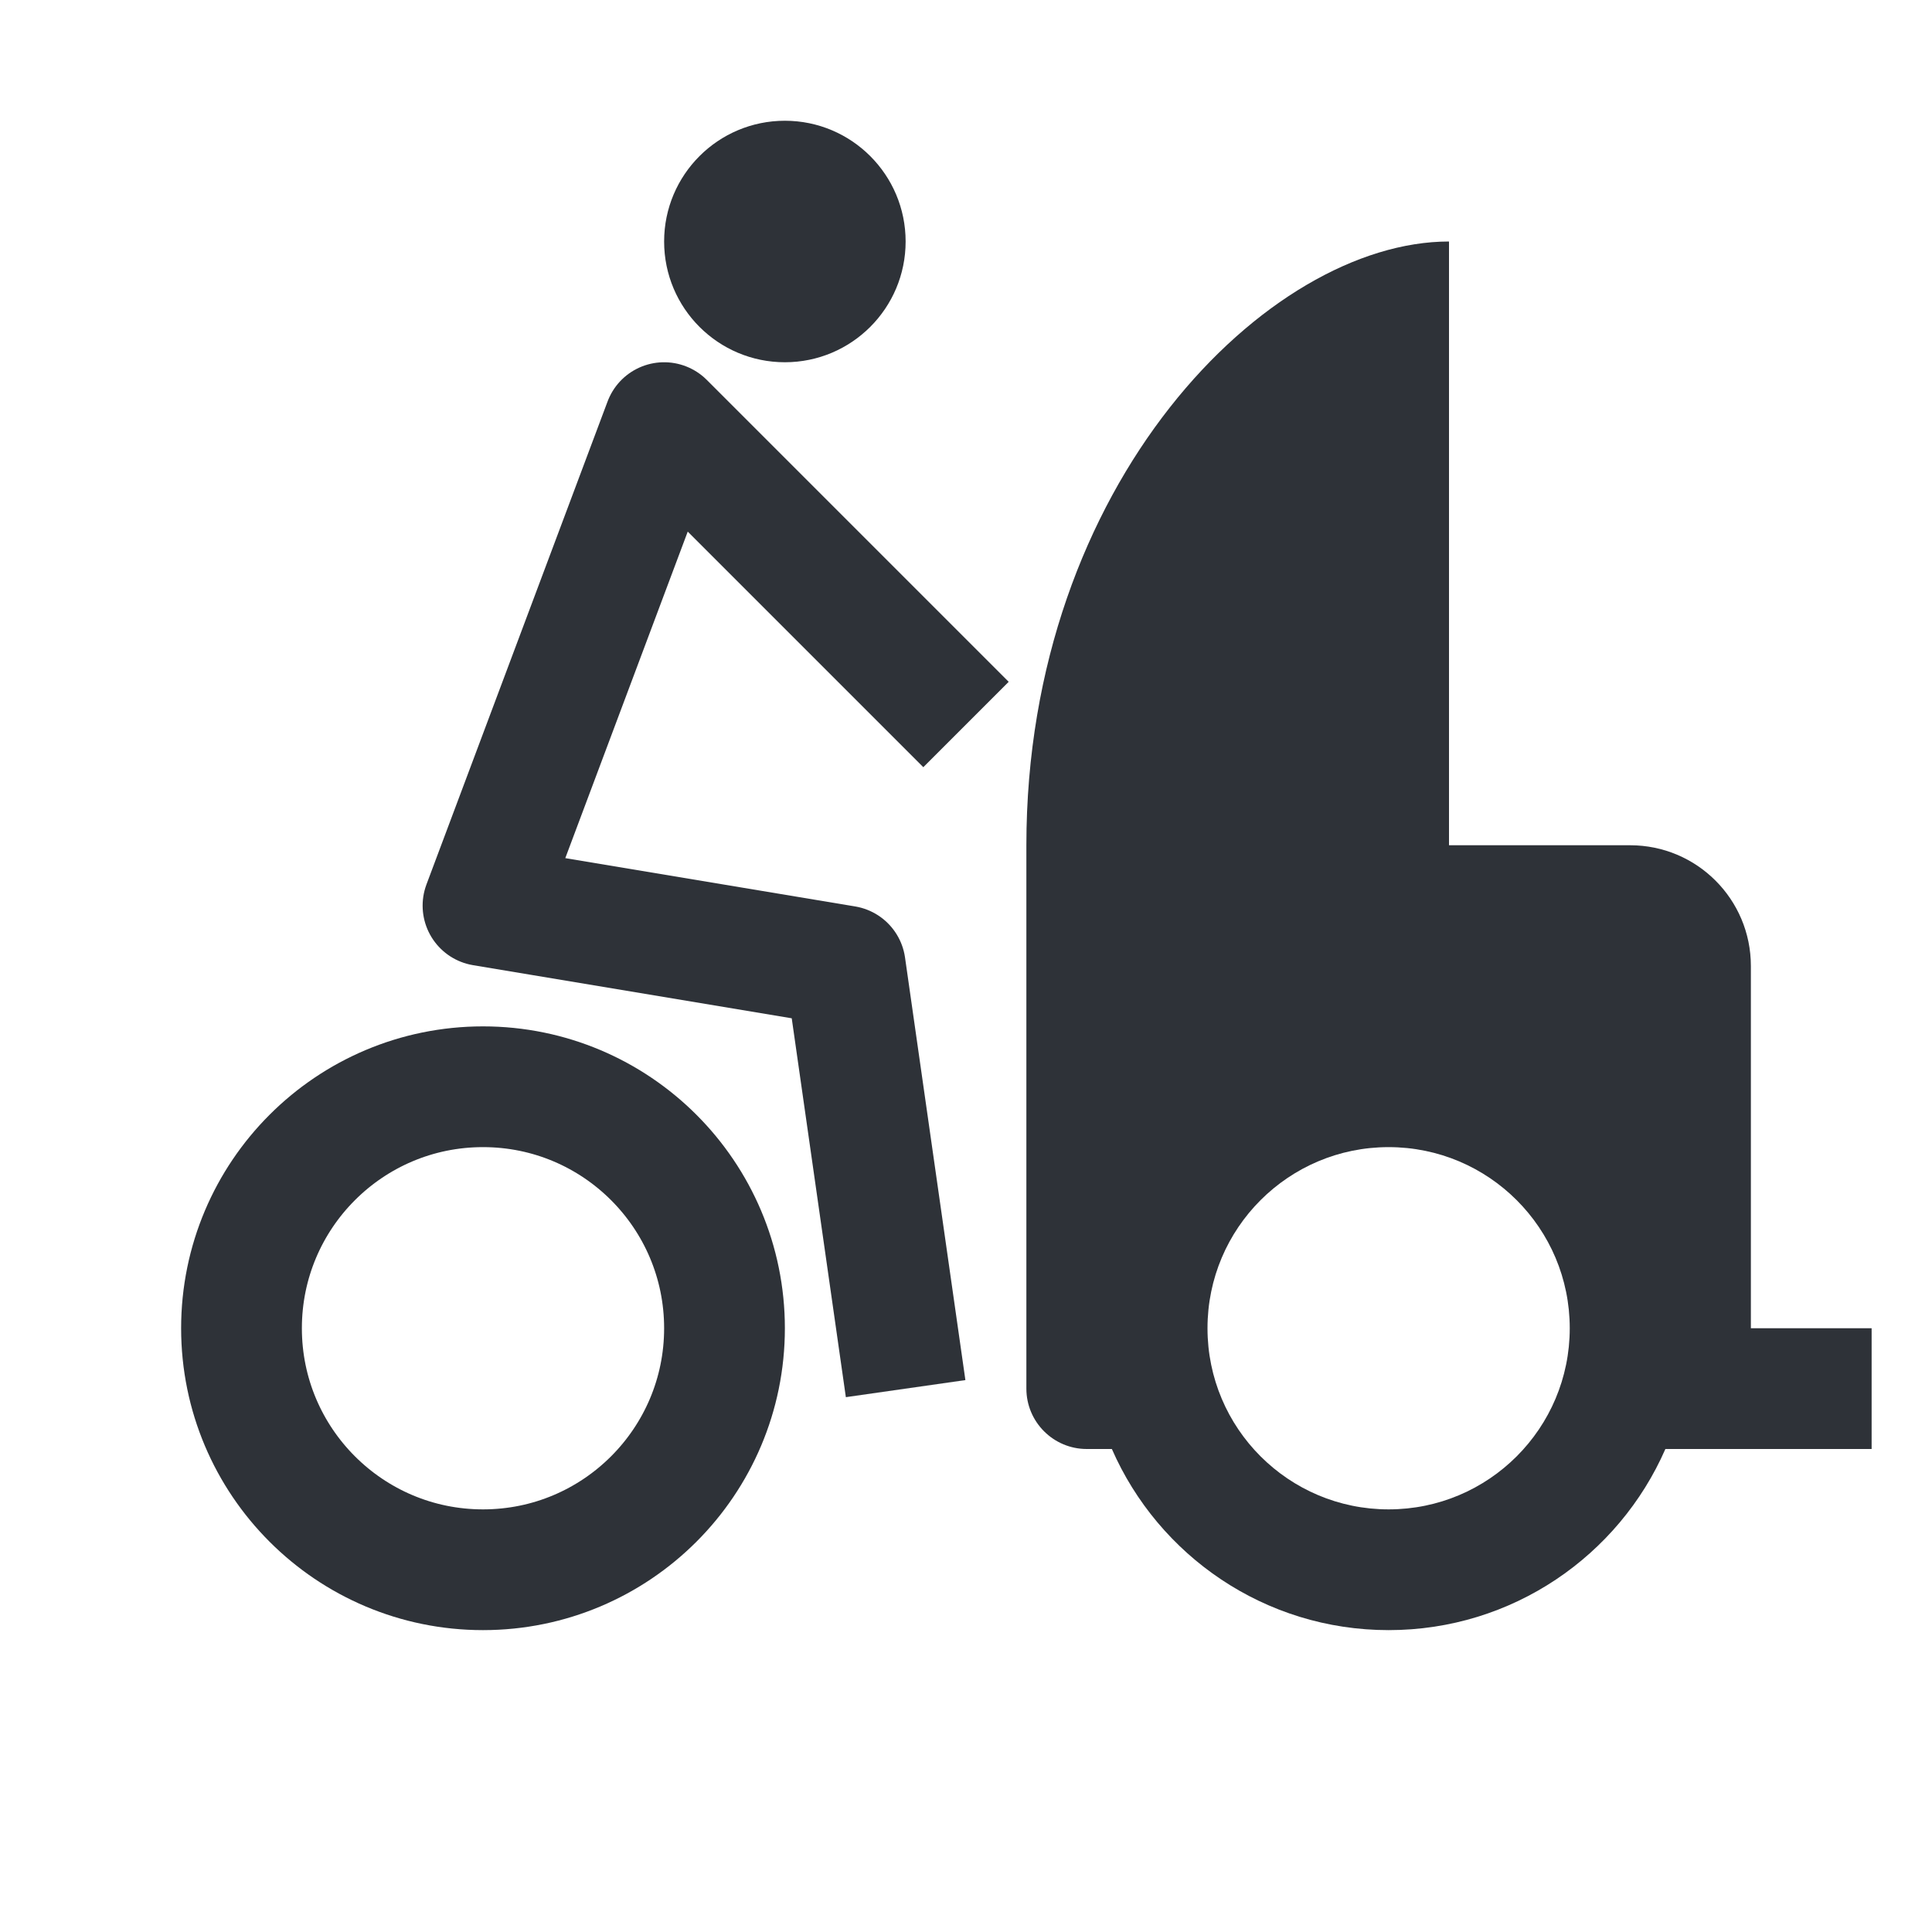
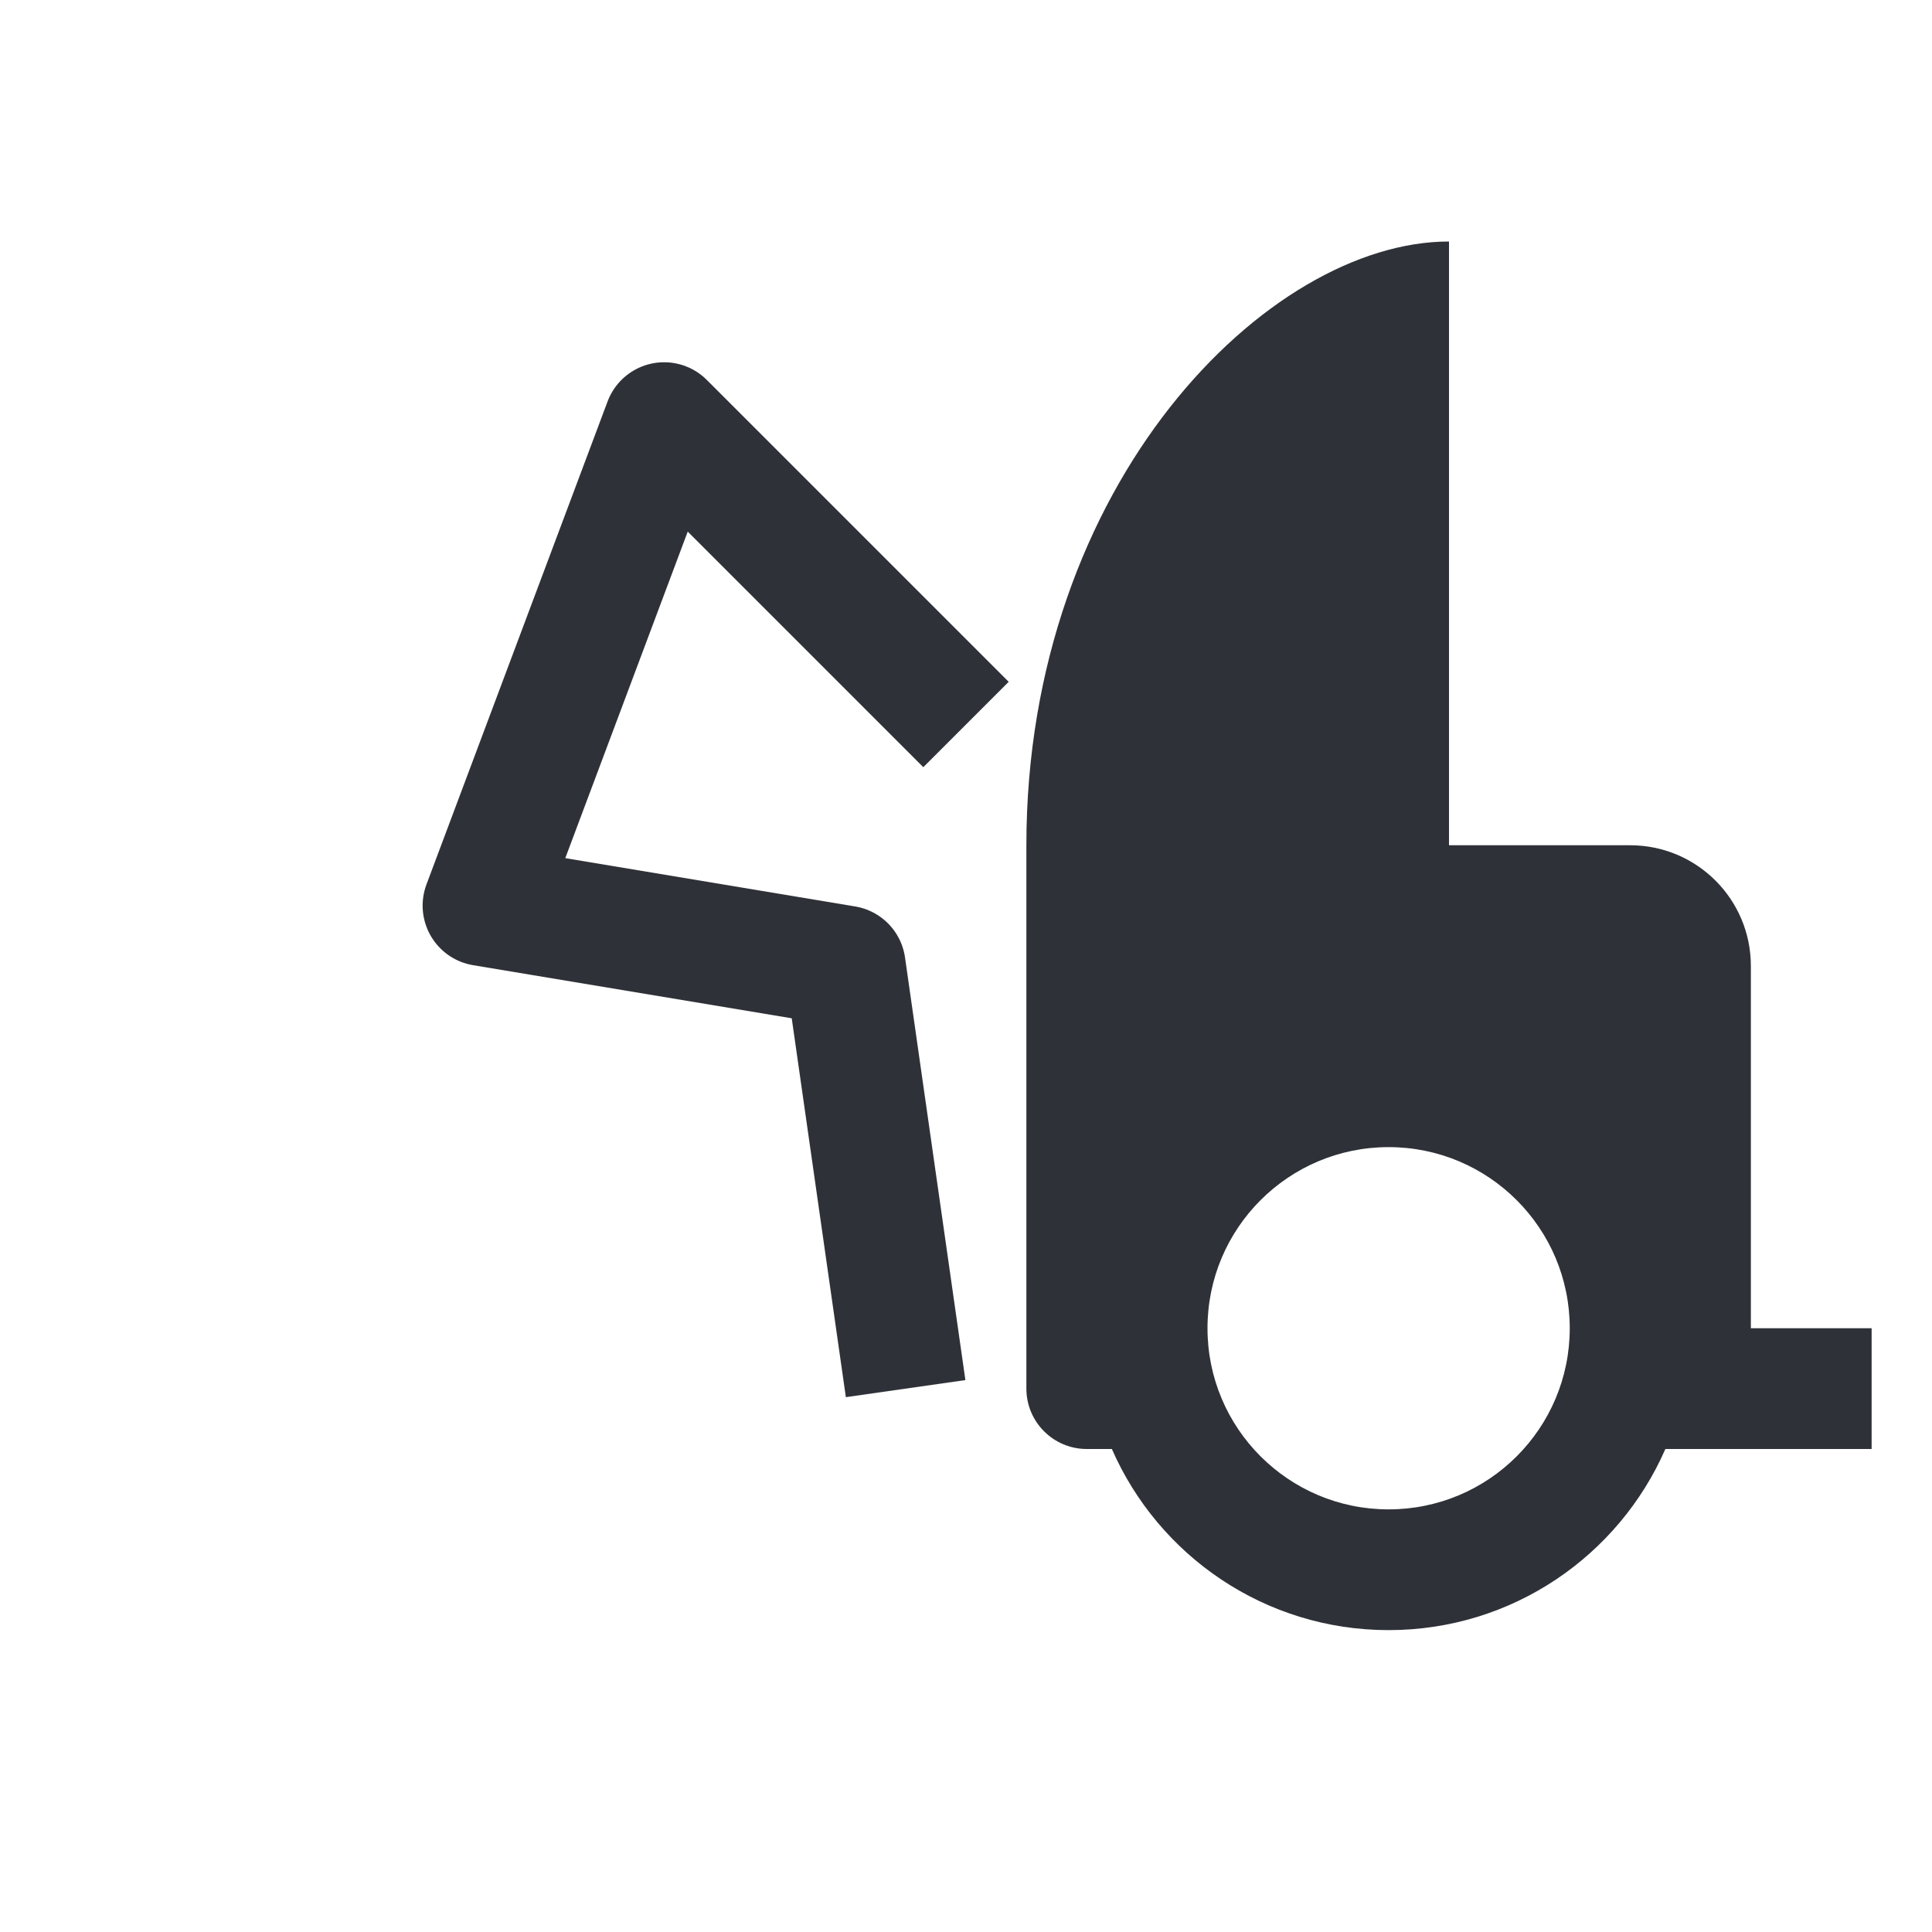
<svg xmlns="http://www.w3.org/2000/svg" width="32" height="32" viewBox="0 0 32 32" fill="none">
-   <circle cx="8" cy="22" r="4" stroke="#2E3238" stroke-width="2" />
  <path fill-rule="evenodd" clip-rule="evenodd" d="M24 4V14H27C28.105 14 29 14.895 29 16V22H31V24H28H27.584C26.812 25.766 25.05 27 23 27C20.95 27 19.188 25.766 18.416 24H18C17.448 24 17 23.552 17 23V14C17 8 21 4 24 4ZM26 22C26 23.657 24.657 25 23 25C21.343 25 20 23.657 20 22C20 20.343 21.343 19 23 19C24.657 19 26 20.343 26 22Z" fill="#2E3238" />
  <path d="M15 23L14 16L8 15L11 7L16 12" stroke="#2E3238" stroke-width="2" stroke-linejoin="round" />
-   <circle cx="13" cy="4" r="2" fill="#2E3238" />
</svg>